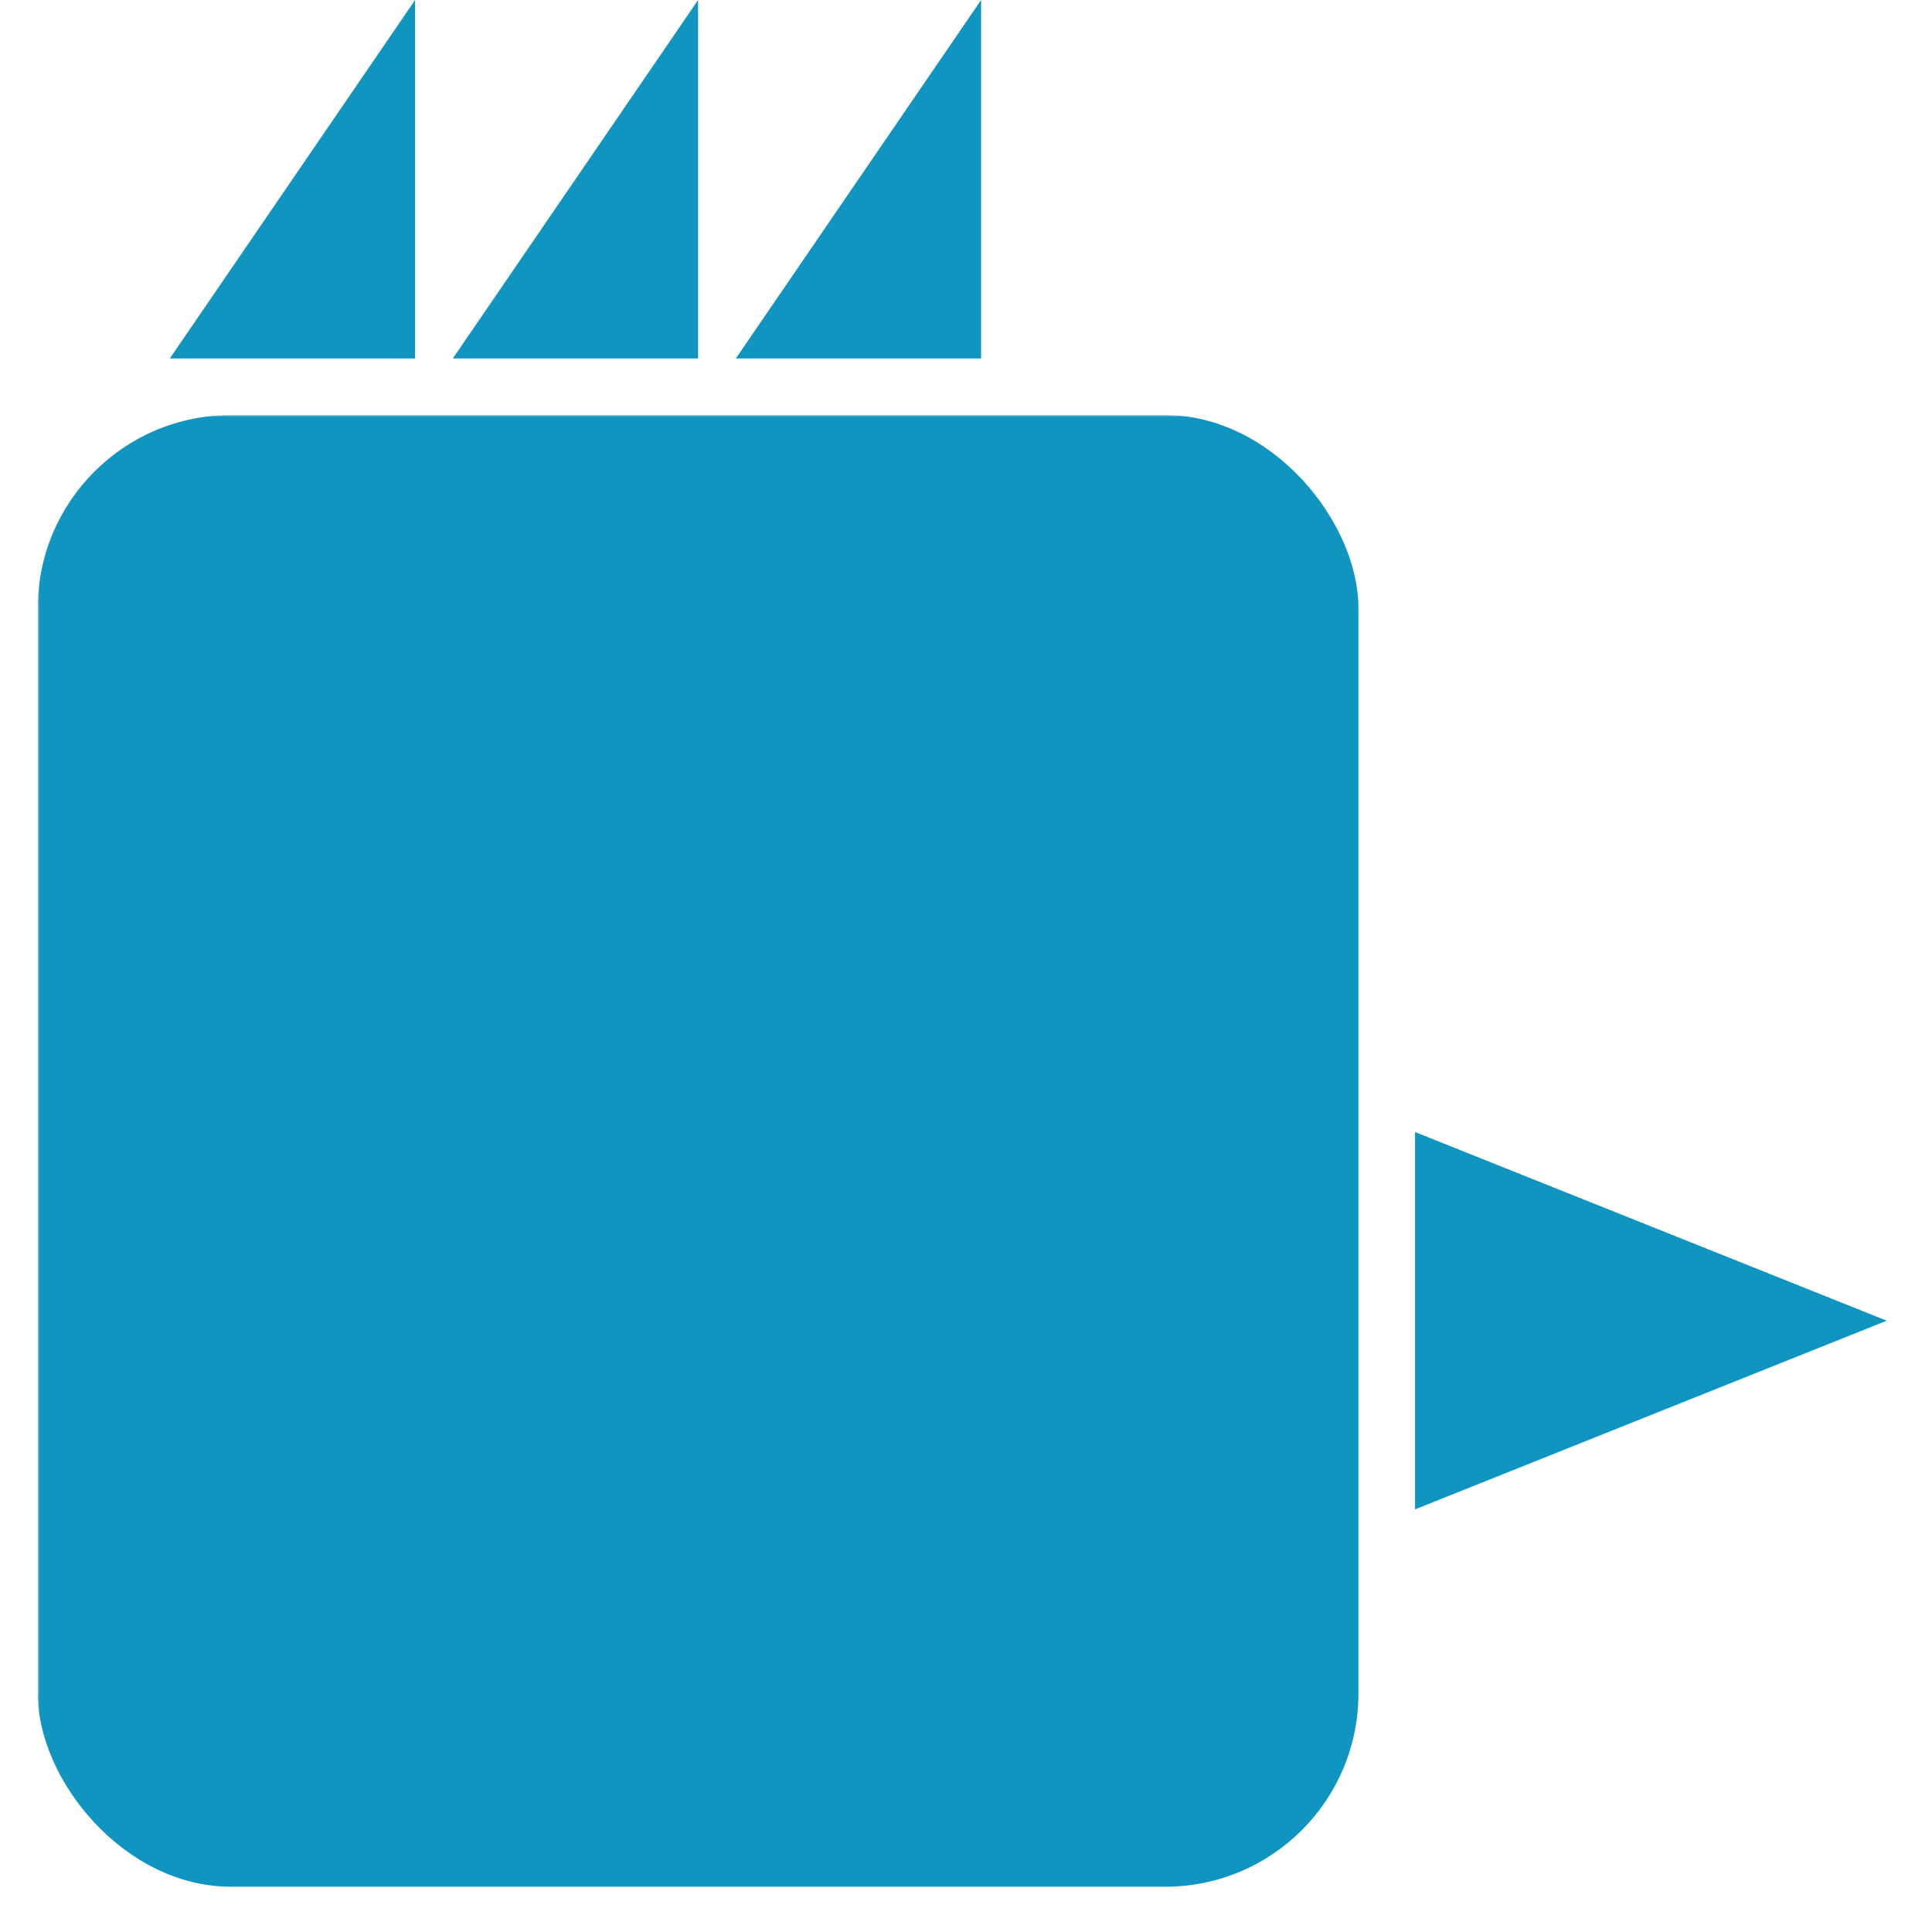
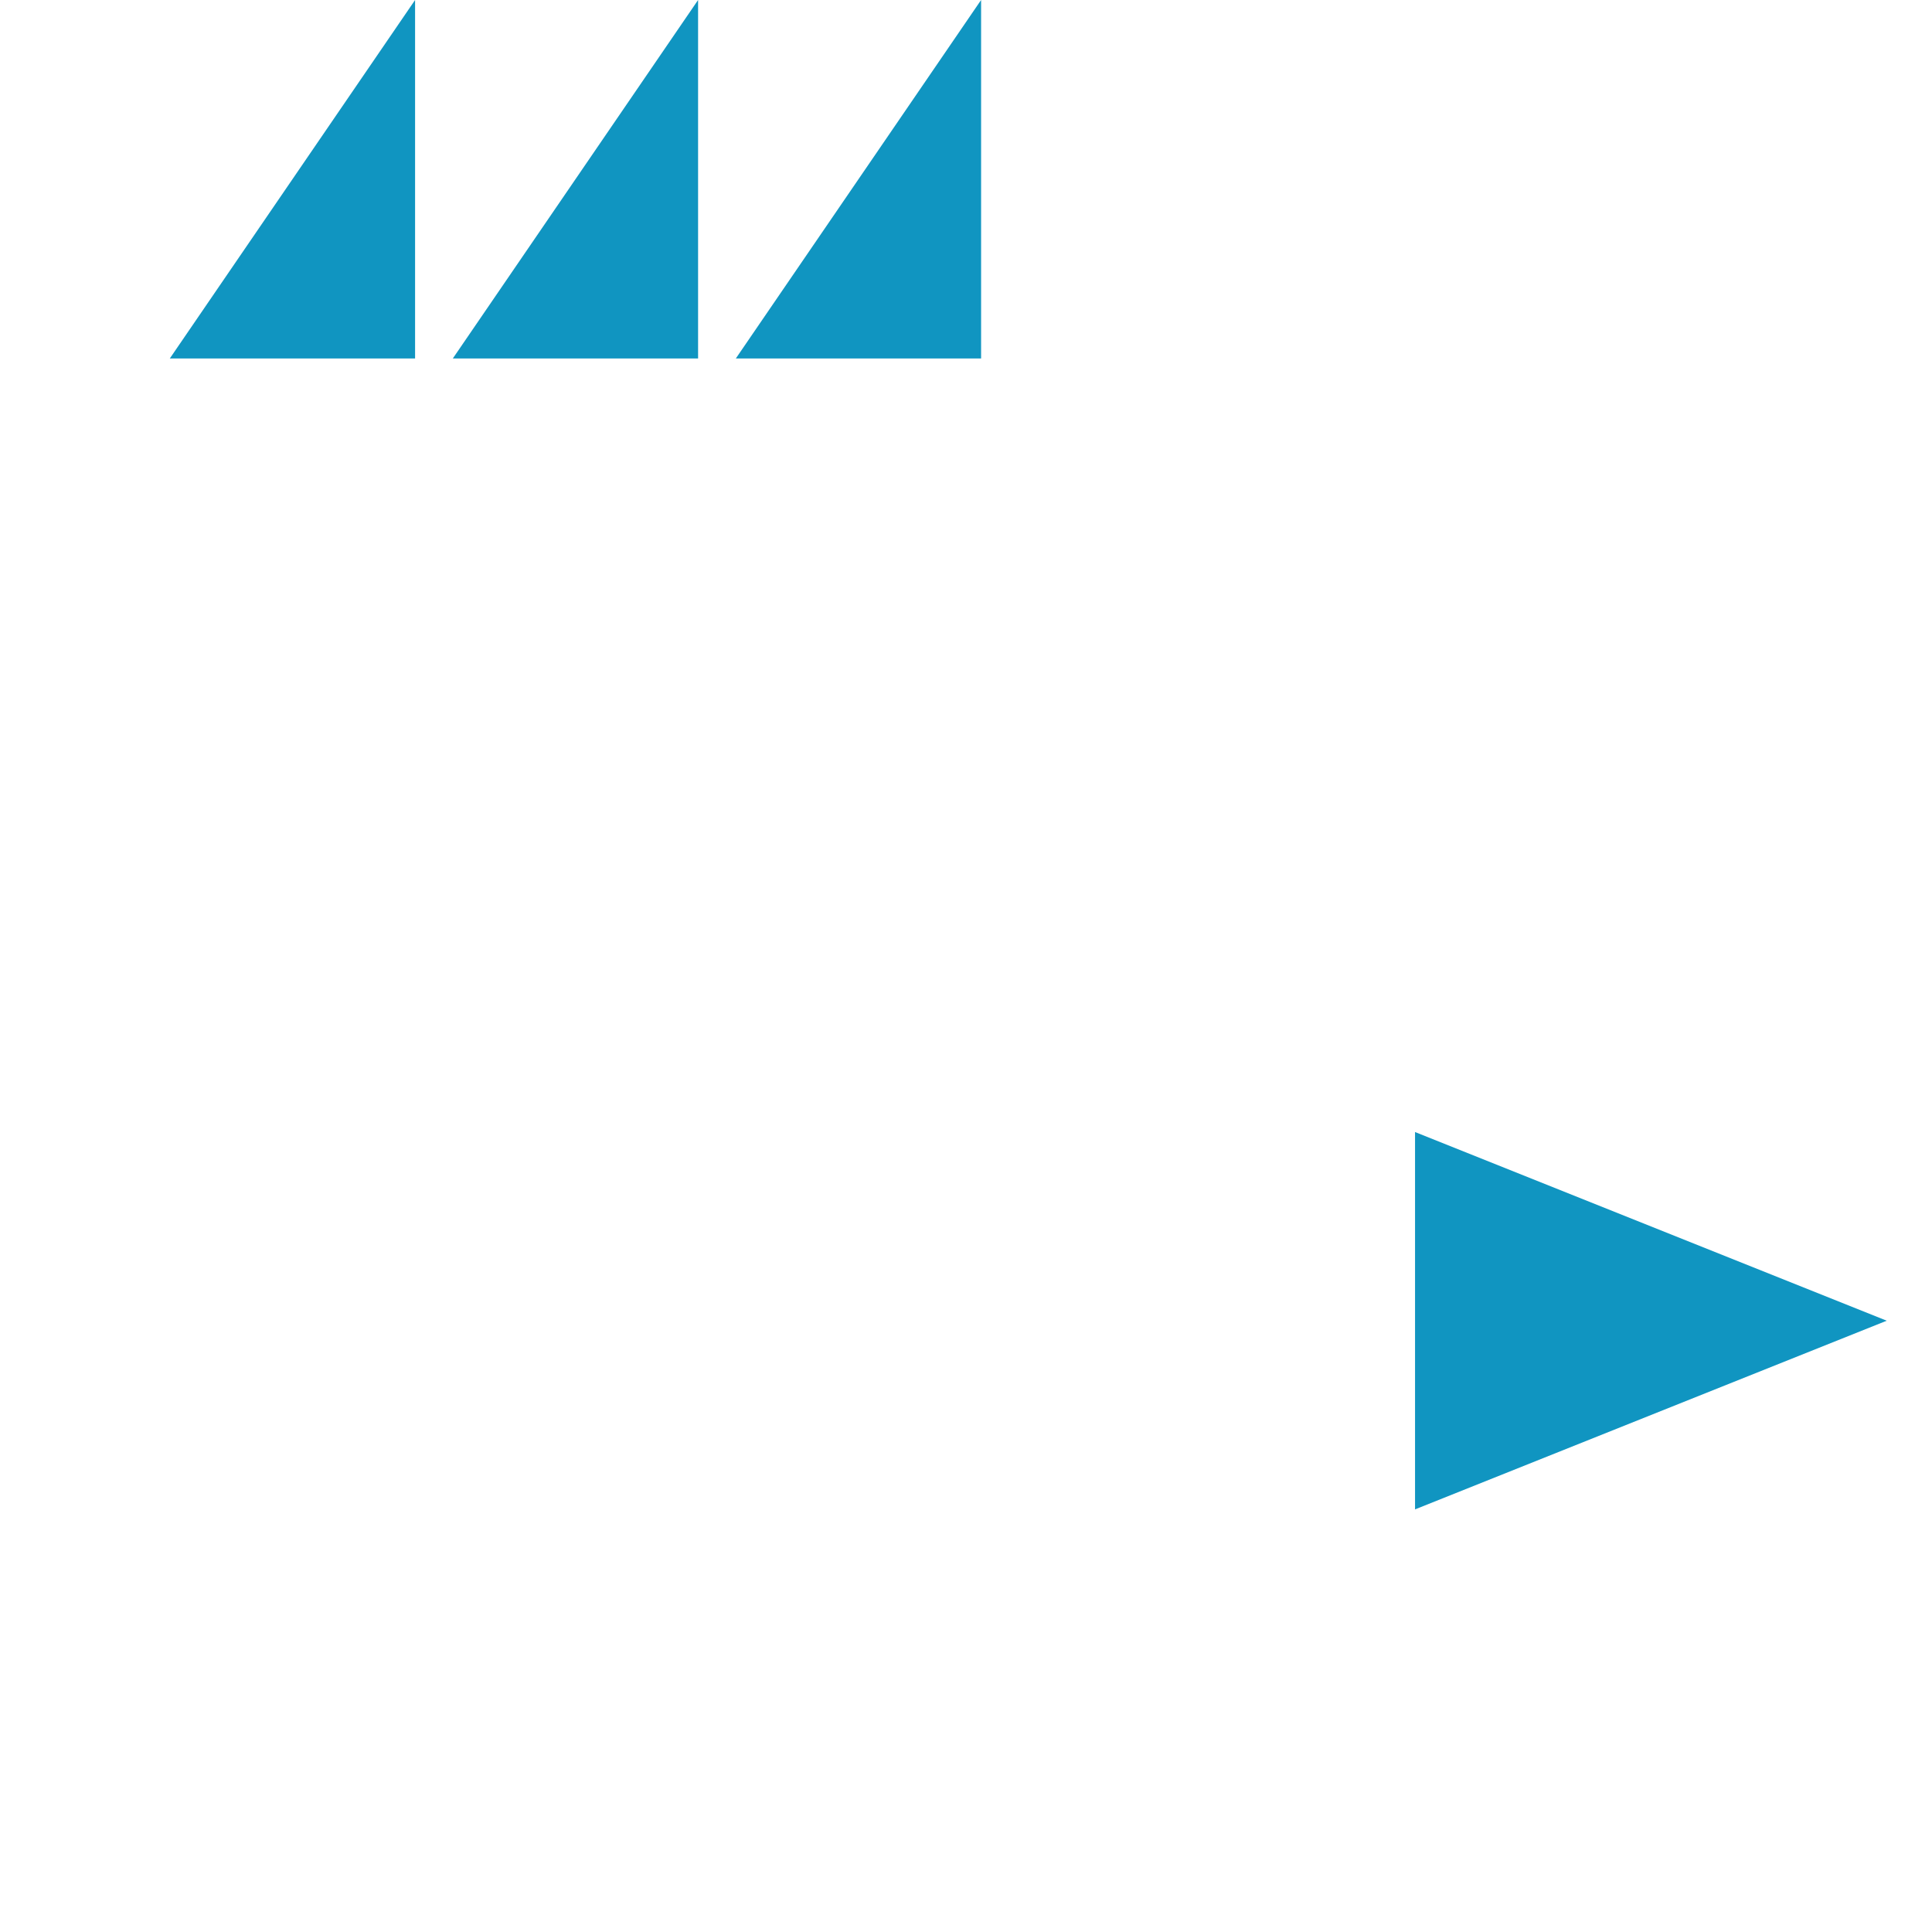
<svg xmlns="http://www.w3.org/2000/svg" version="1.1" baseProfile="full" width="100%" height="100%" viewBox="0 0 512 512">
  <defs>
    <mask id="eye">
-       <rect x="0" y="0" width="100%" height="100%" fill="white" />
      <circle cx="280" cy="230" r="50" fill="black" />
    </mask>
  </defs>
  <polygon fill="#1095c1" points="45,95 110,95 110,0" />
  <polygon fill="#1095c1" points="120,95 185,95 185,0" />
  <polygon fill="#1095c1" points="195,95 260,95 260,0" />
  <polygon fill="#1095c1" points="375,300 375,400 500,350" />
-   <rect id="head" y="110" x="10" width="350" height="390" ry="10%" rx="10%" fill="#1095c1" mask="url(#eye)" />
</svg>